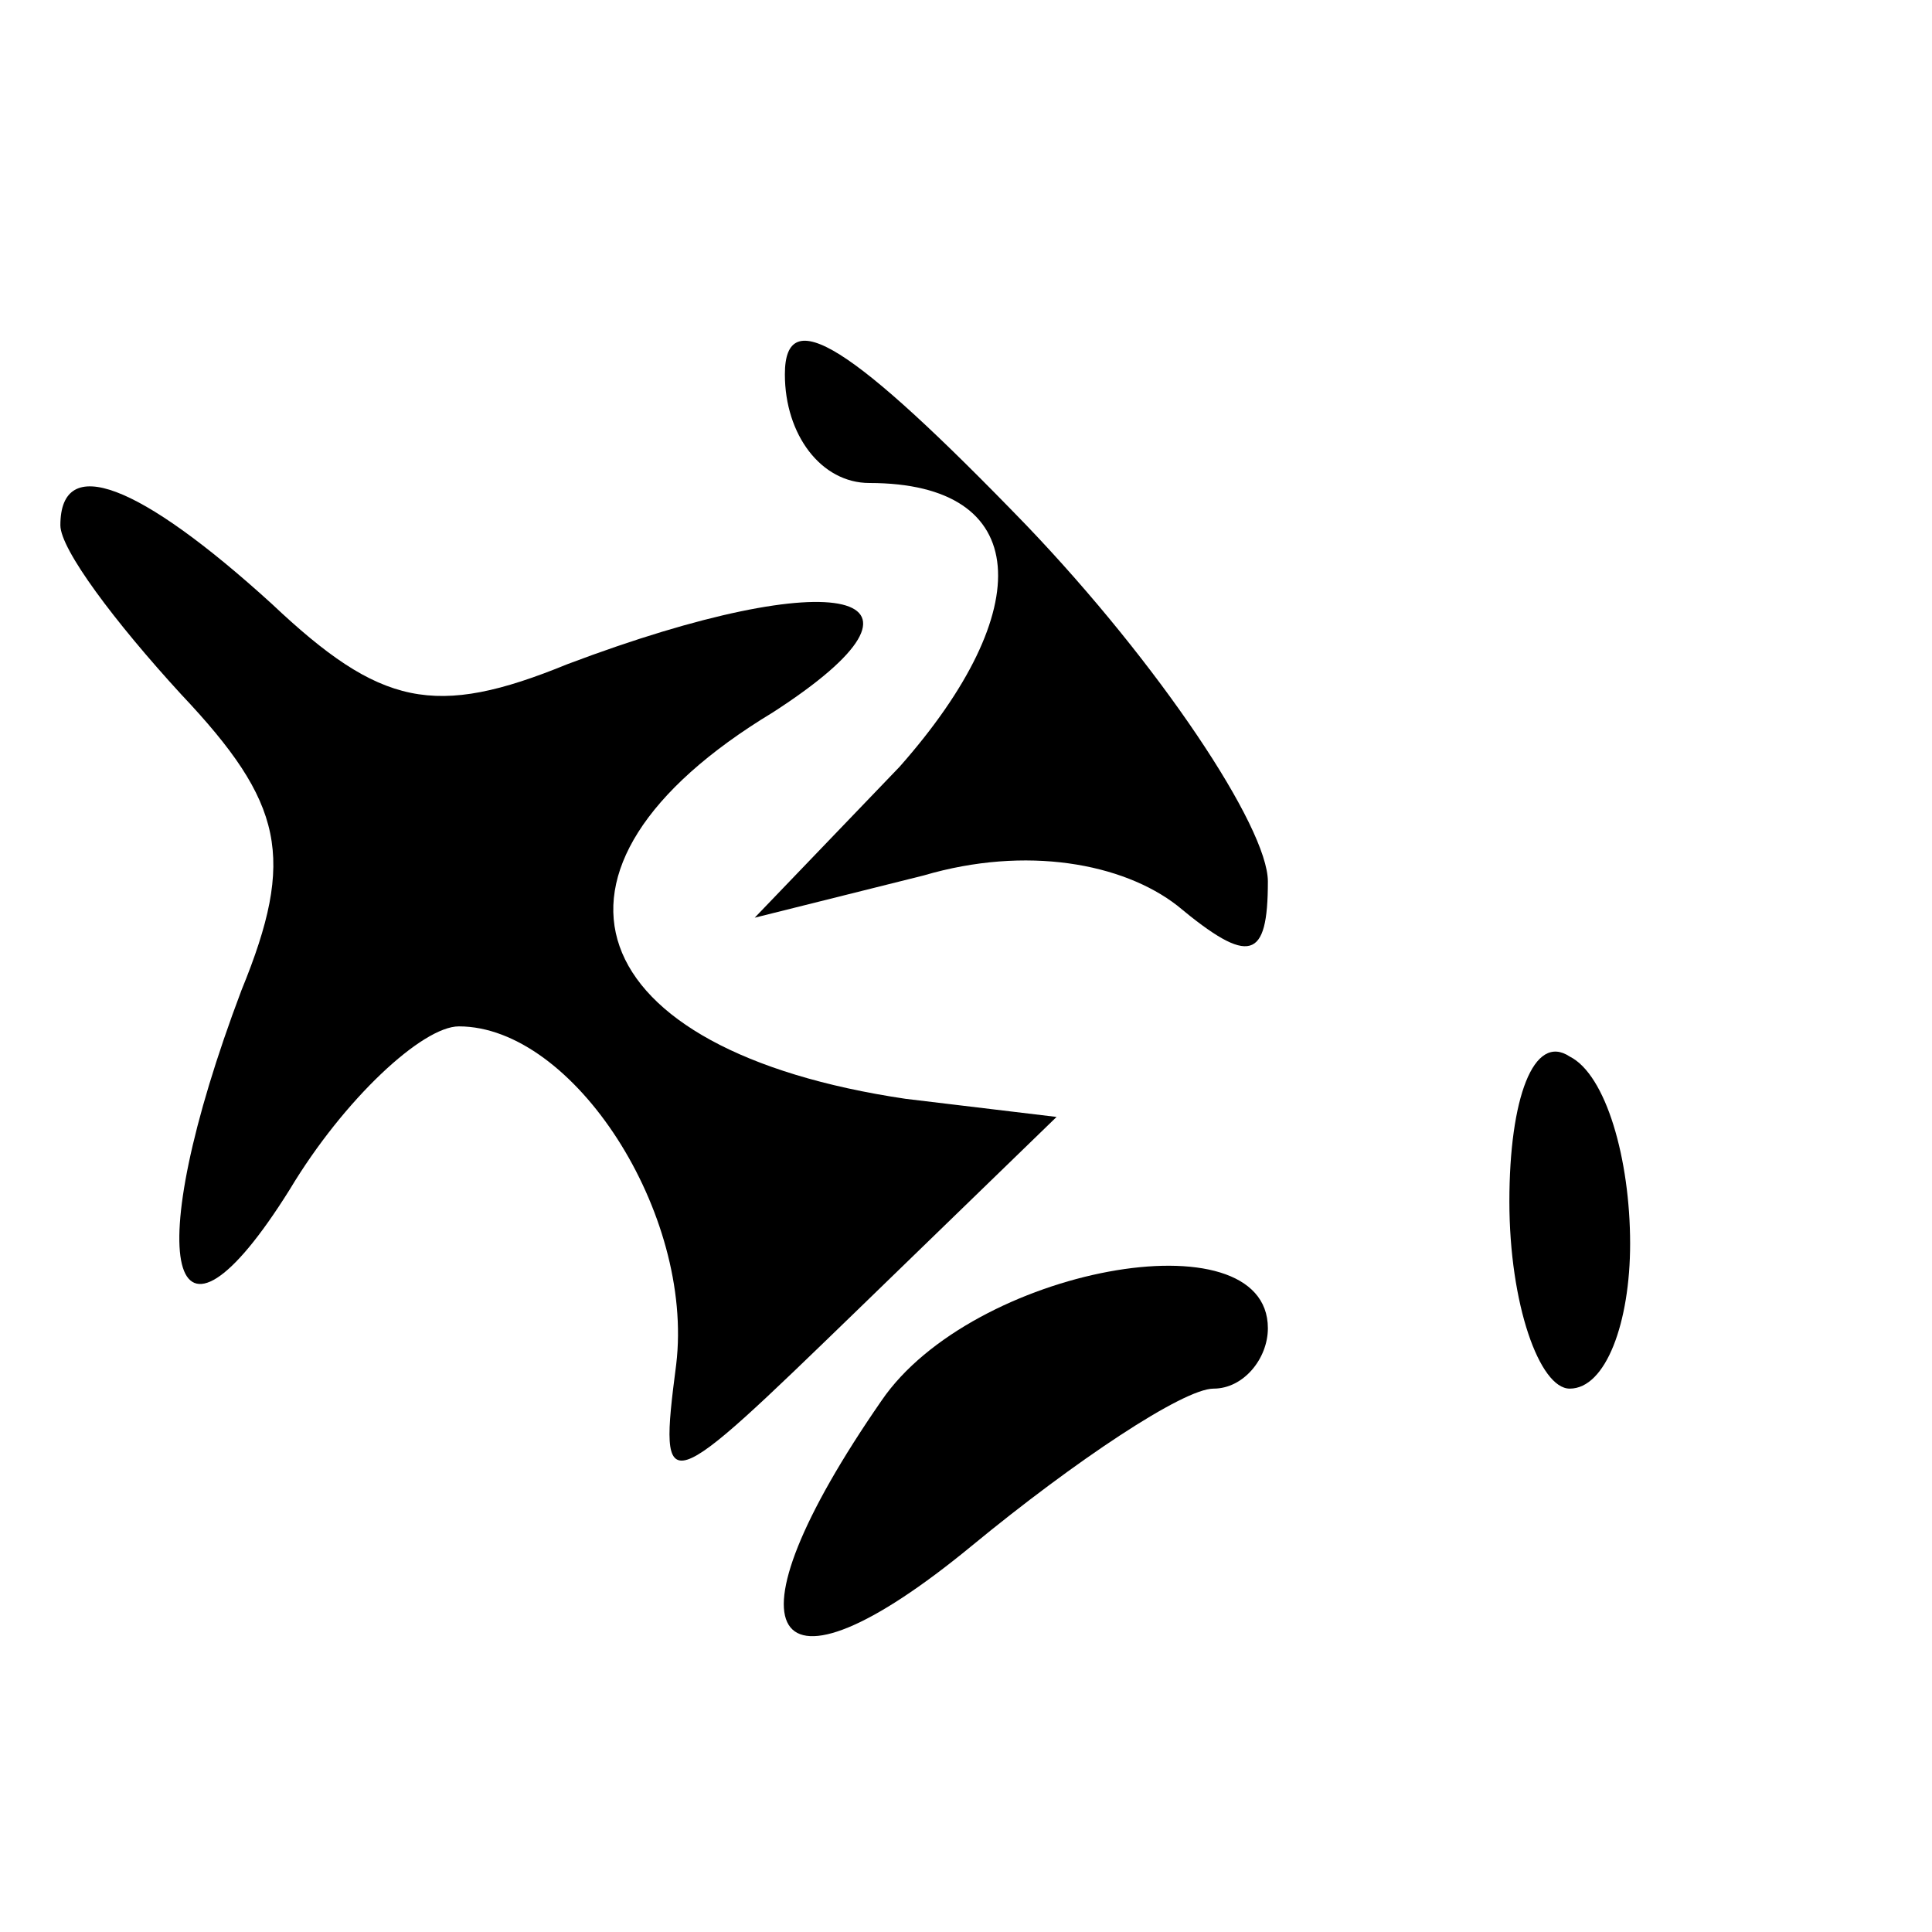
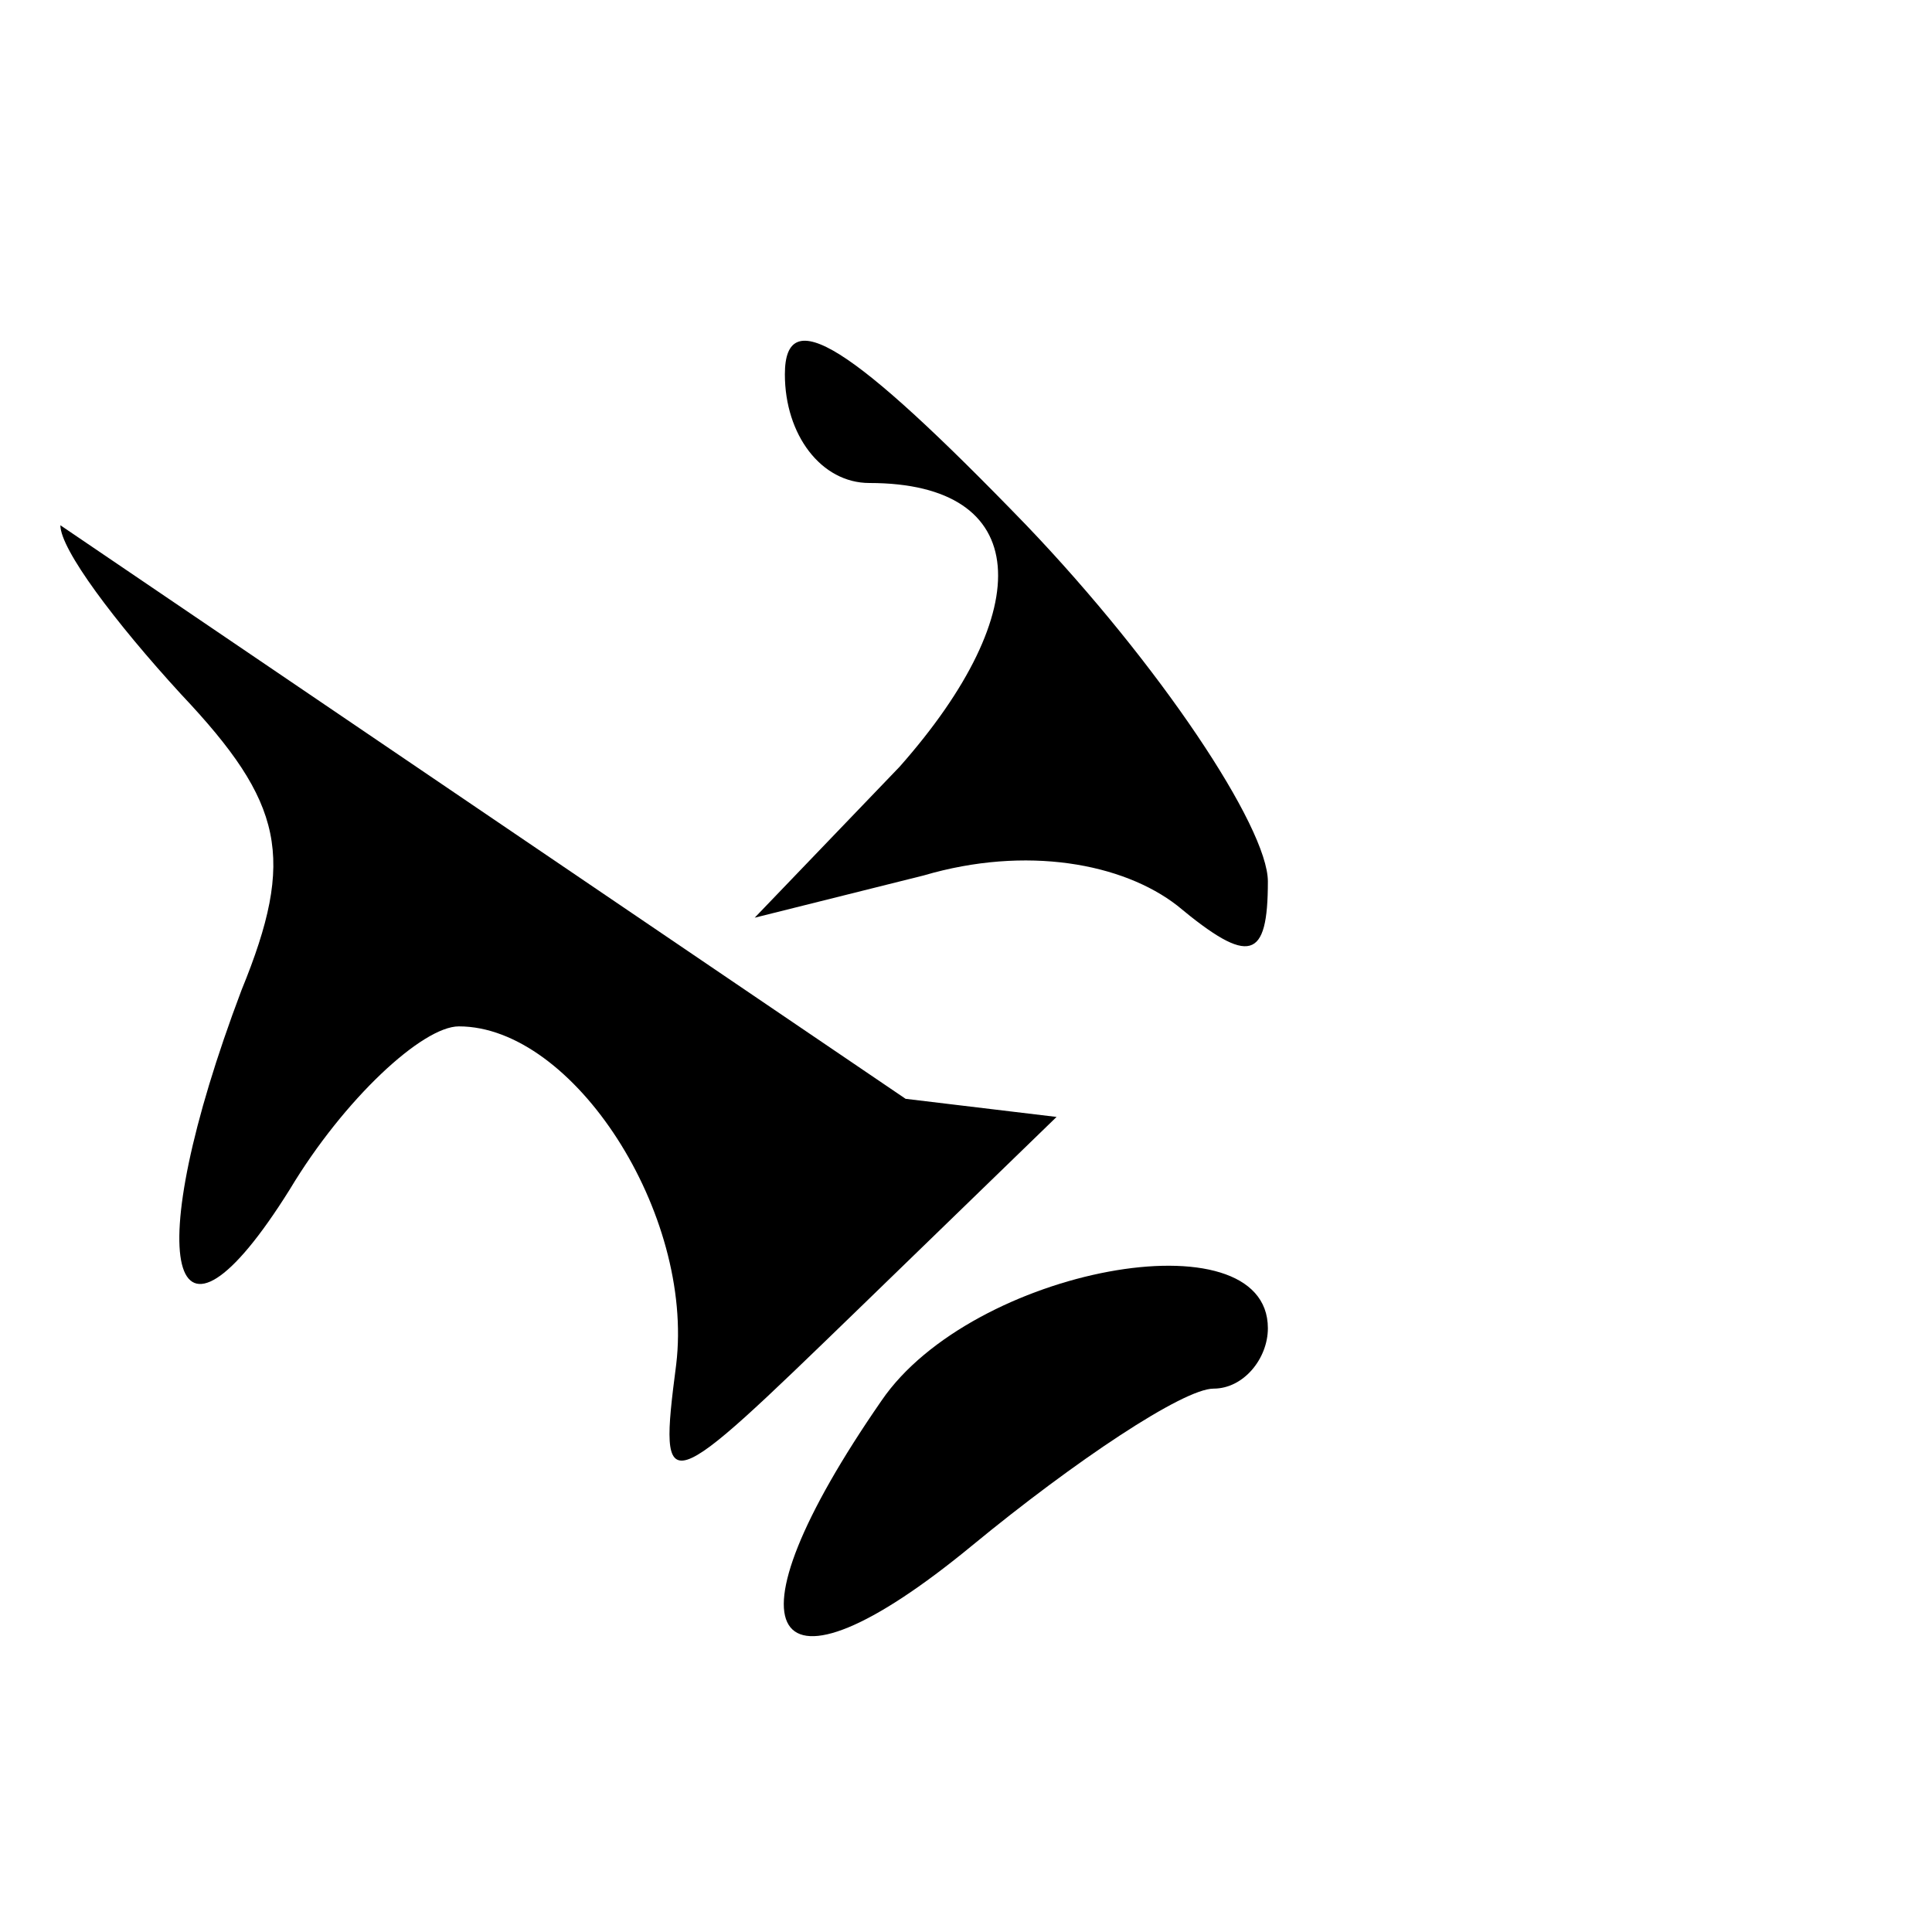
<svg xmlns="http://www.w3.org/2000/svg" version="1.0" width="32pt" height="32pt" viewBox="0 0 32 32" preserveAspectRatio="xMidYMid meet">
  <g transform="translate(0,32) scale(0.1,-0.1)" fill="#000000" stroke="none">
    <path d="M130 258 c0 -10 6 -18 14 -18 27 0 28 -21 5 -47 l-24 -25 28 7 c17 5 33 2 42 -5 12 -10 15 -9 15 4 0 9 -18 36 -40 59 -29 30 -40 37 -40 25z" />
-     <path d="M10 233 c0 -4 9 -16 20 -28 17 -18 19 -27 10 -49 -17 -45 -12 -65 8 -33 9 15 22 27 28 27 19 0 39 -31 36 -56 -3 -23 -2 -22 30 9 l33 32 -25 3 c-54 8 -65 38 -22 64 31 20 11 25 -34 8 -22 -9 -31 -7 -49 10 -22 20 -35 25 -35 13z" />
-     <path d="M250 121 c0 -17 5 -31 10 -31 6 0 10 11 10 24 0 14 -4 28 -10 31 -6 4 -10 -7 -10 -24z" />
+     <path d="M10 233 c0 -4 9 -16 20 -28 17 -18 19 -27 10 -49 -17 -45 -12 -65 8 -33 9 15 22 27 28 27 19 0 39 -31 36 -56 -3 -23 -2 -22 30 9 l33 32 -25 3 z" />
    <path d="M146 88 c-27 -39 -19 -52 15 -24 17 14 35 26 40 26 5 0 9 5 9 10 0 19 -49 10 -64 -12z" />
  </g>
</svg>